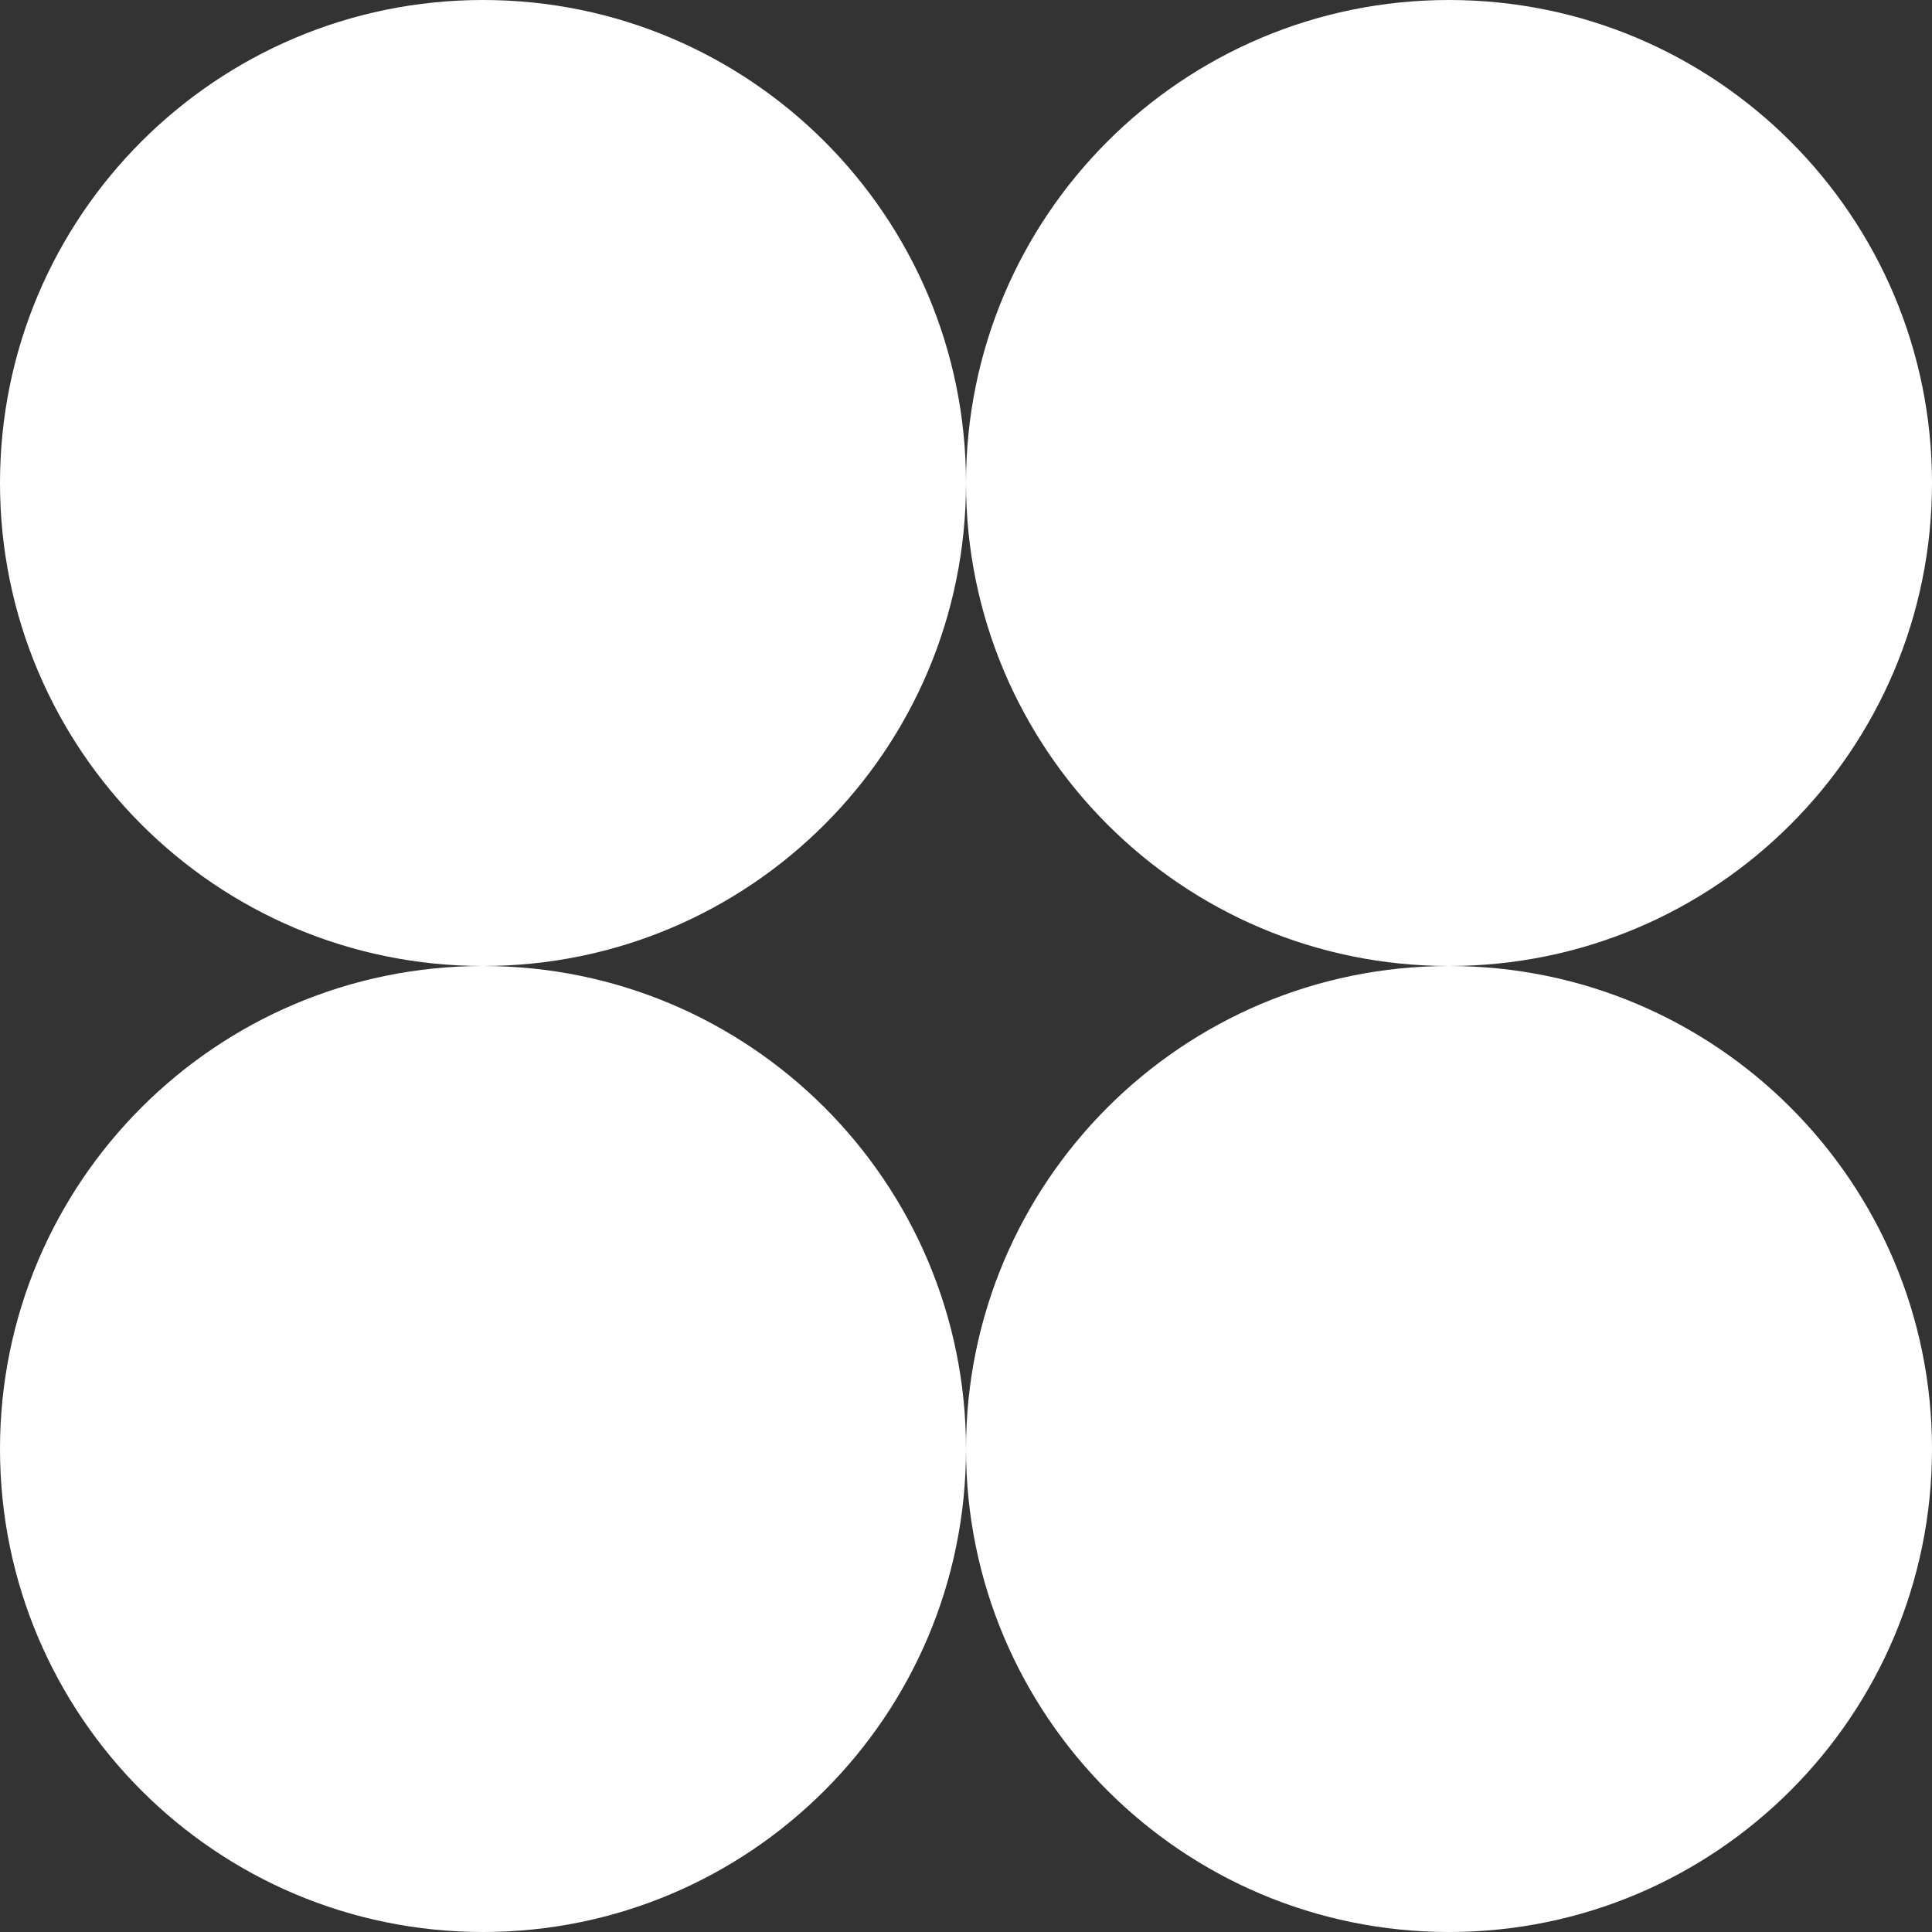
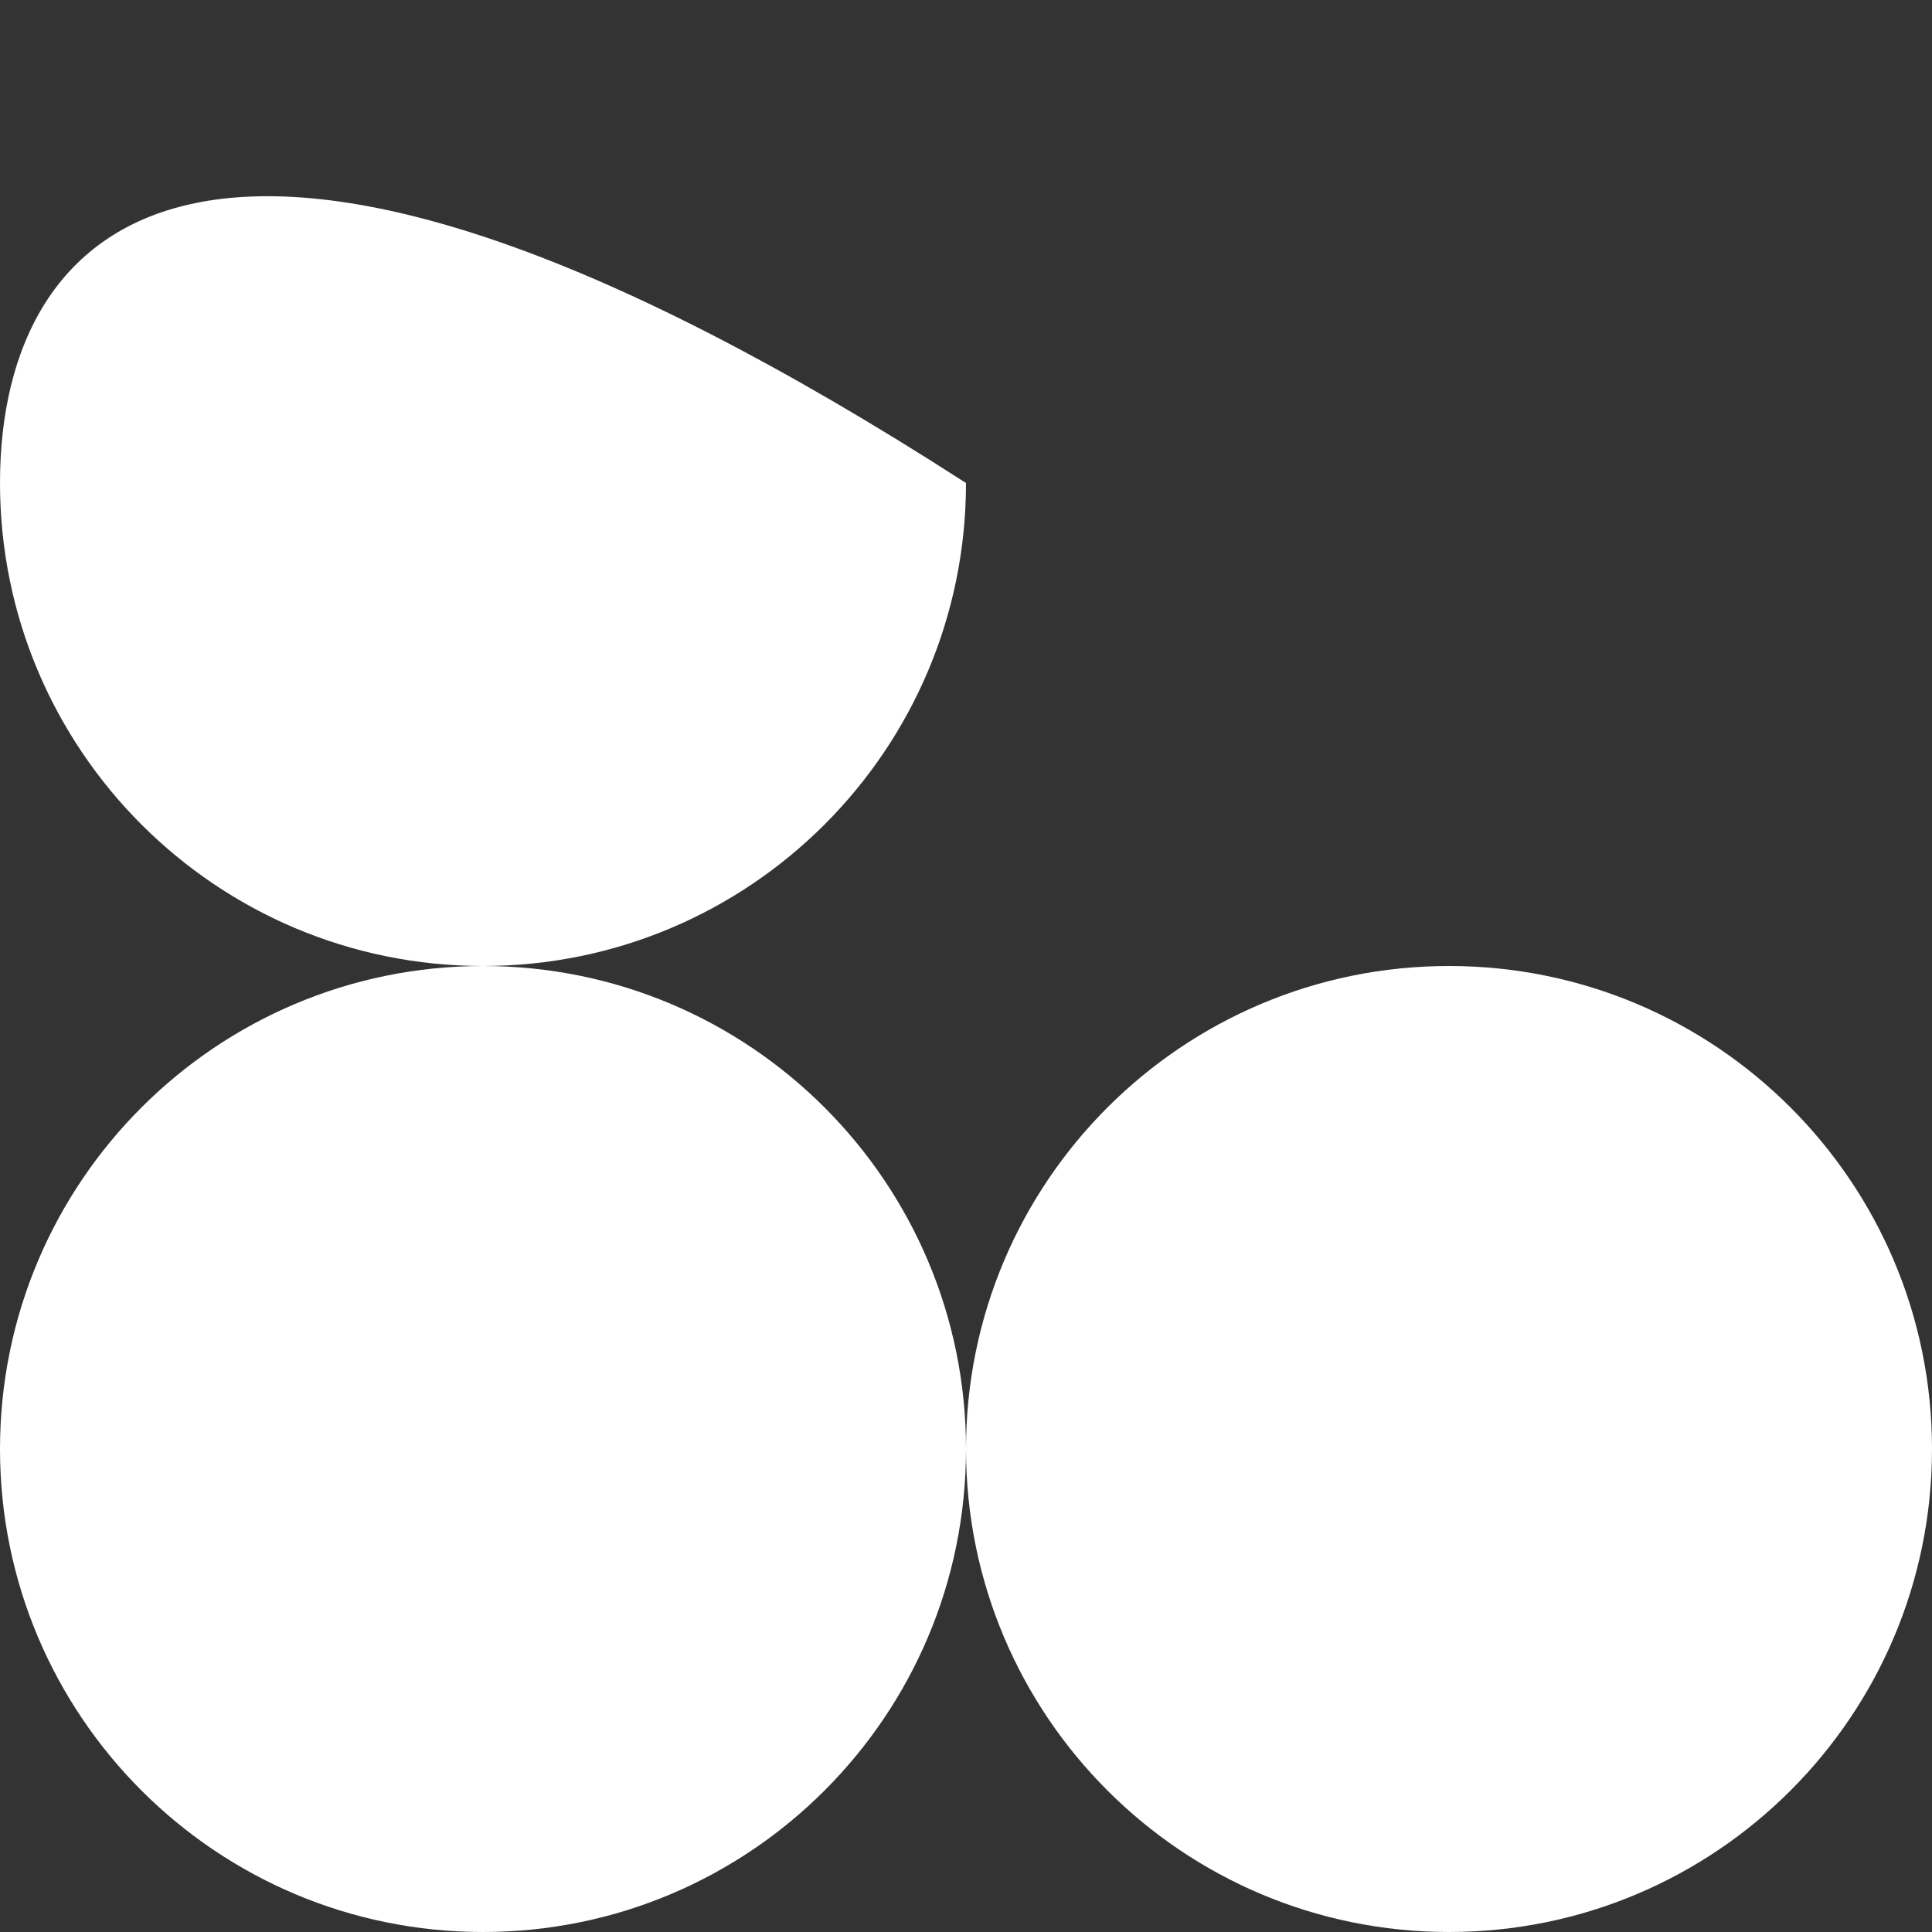
<svg xmlns="http://www.w3.org/2000/svg" width="200" height="200" viewBox="0 0 200 200" fill="none">
  <rect x="0" y="0" width="200" height="200" fill="#333333" stroke="none" />
-   <path d="M50 100C77.614 100 100 77.614 100 50C100 22.385 77.614 0 50 0C22.386 0 0 22.385 0 50C0 77.614 22.386 100 50 100Z" fill="white" />
-   <path d="M150 100C177.614 100 200 77.614 200 50C200 22.385 177.614 0 150 0C122.386 0 100 22.385 100 50C100 77.614 122.386 100 150 100Z" fill="white" />
+   <path d="M50 100C77.614 100 100 77.614 100 50C22.386 0 0 22.385 0 50C0 77.614 22.386 100 50 100Z" fill="white" />
  <path d="M50 200C77.614 200 100 177.614 100 150C100 122.385 77.614 100 50 100C22.386 100 0 122.385 0 150C0 177.614 22.386 200 50 200Z" fill="white" />
  <path d="M150 200C177.614 200 200 177.614 200 150C200 122.385 177.614 100 150 100C122.386 100 100 122.385 100 150C100 177.614 122.386 200 150 200Z" fill="white" />
</svg>